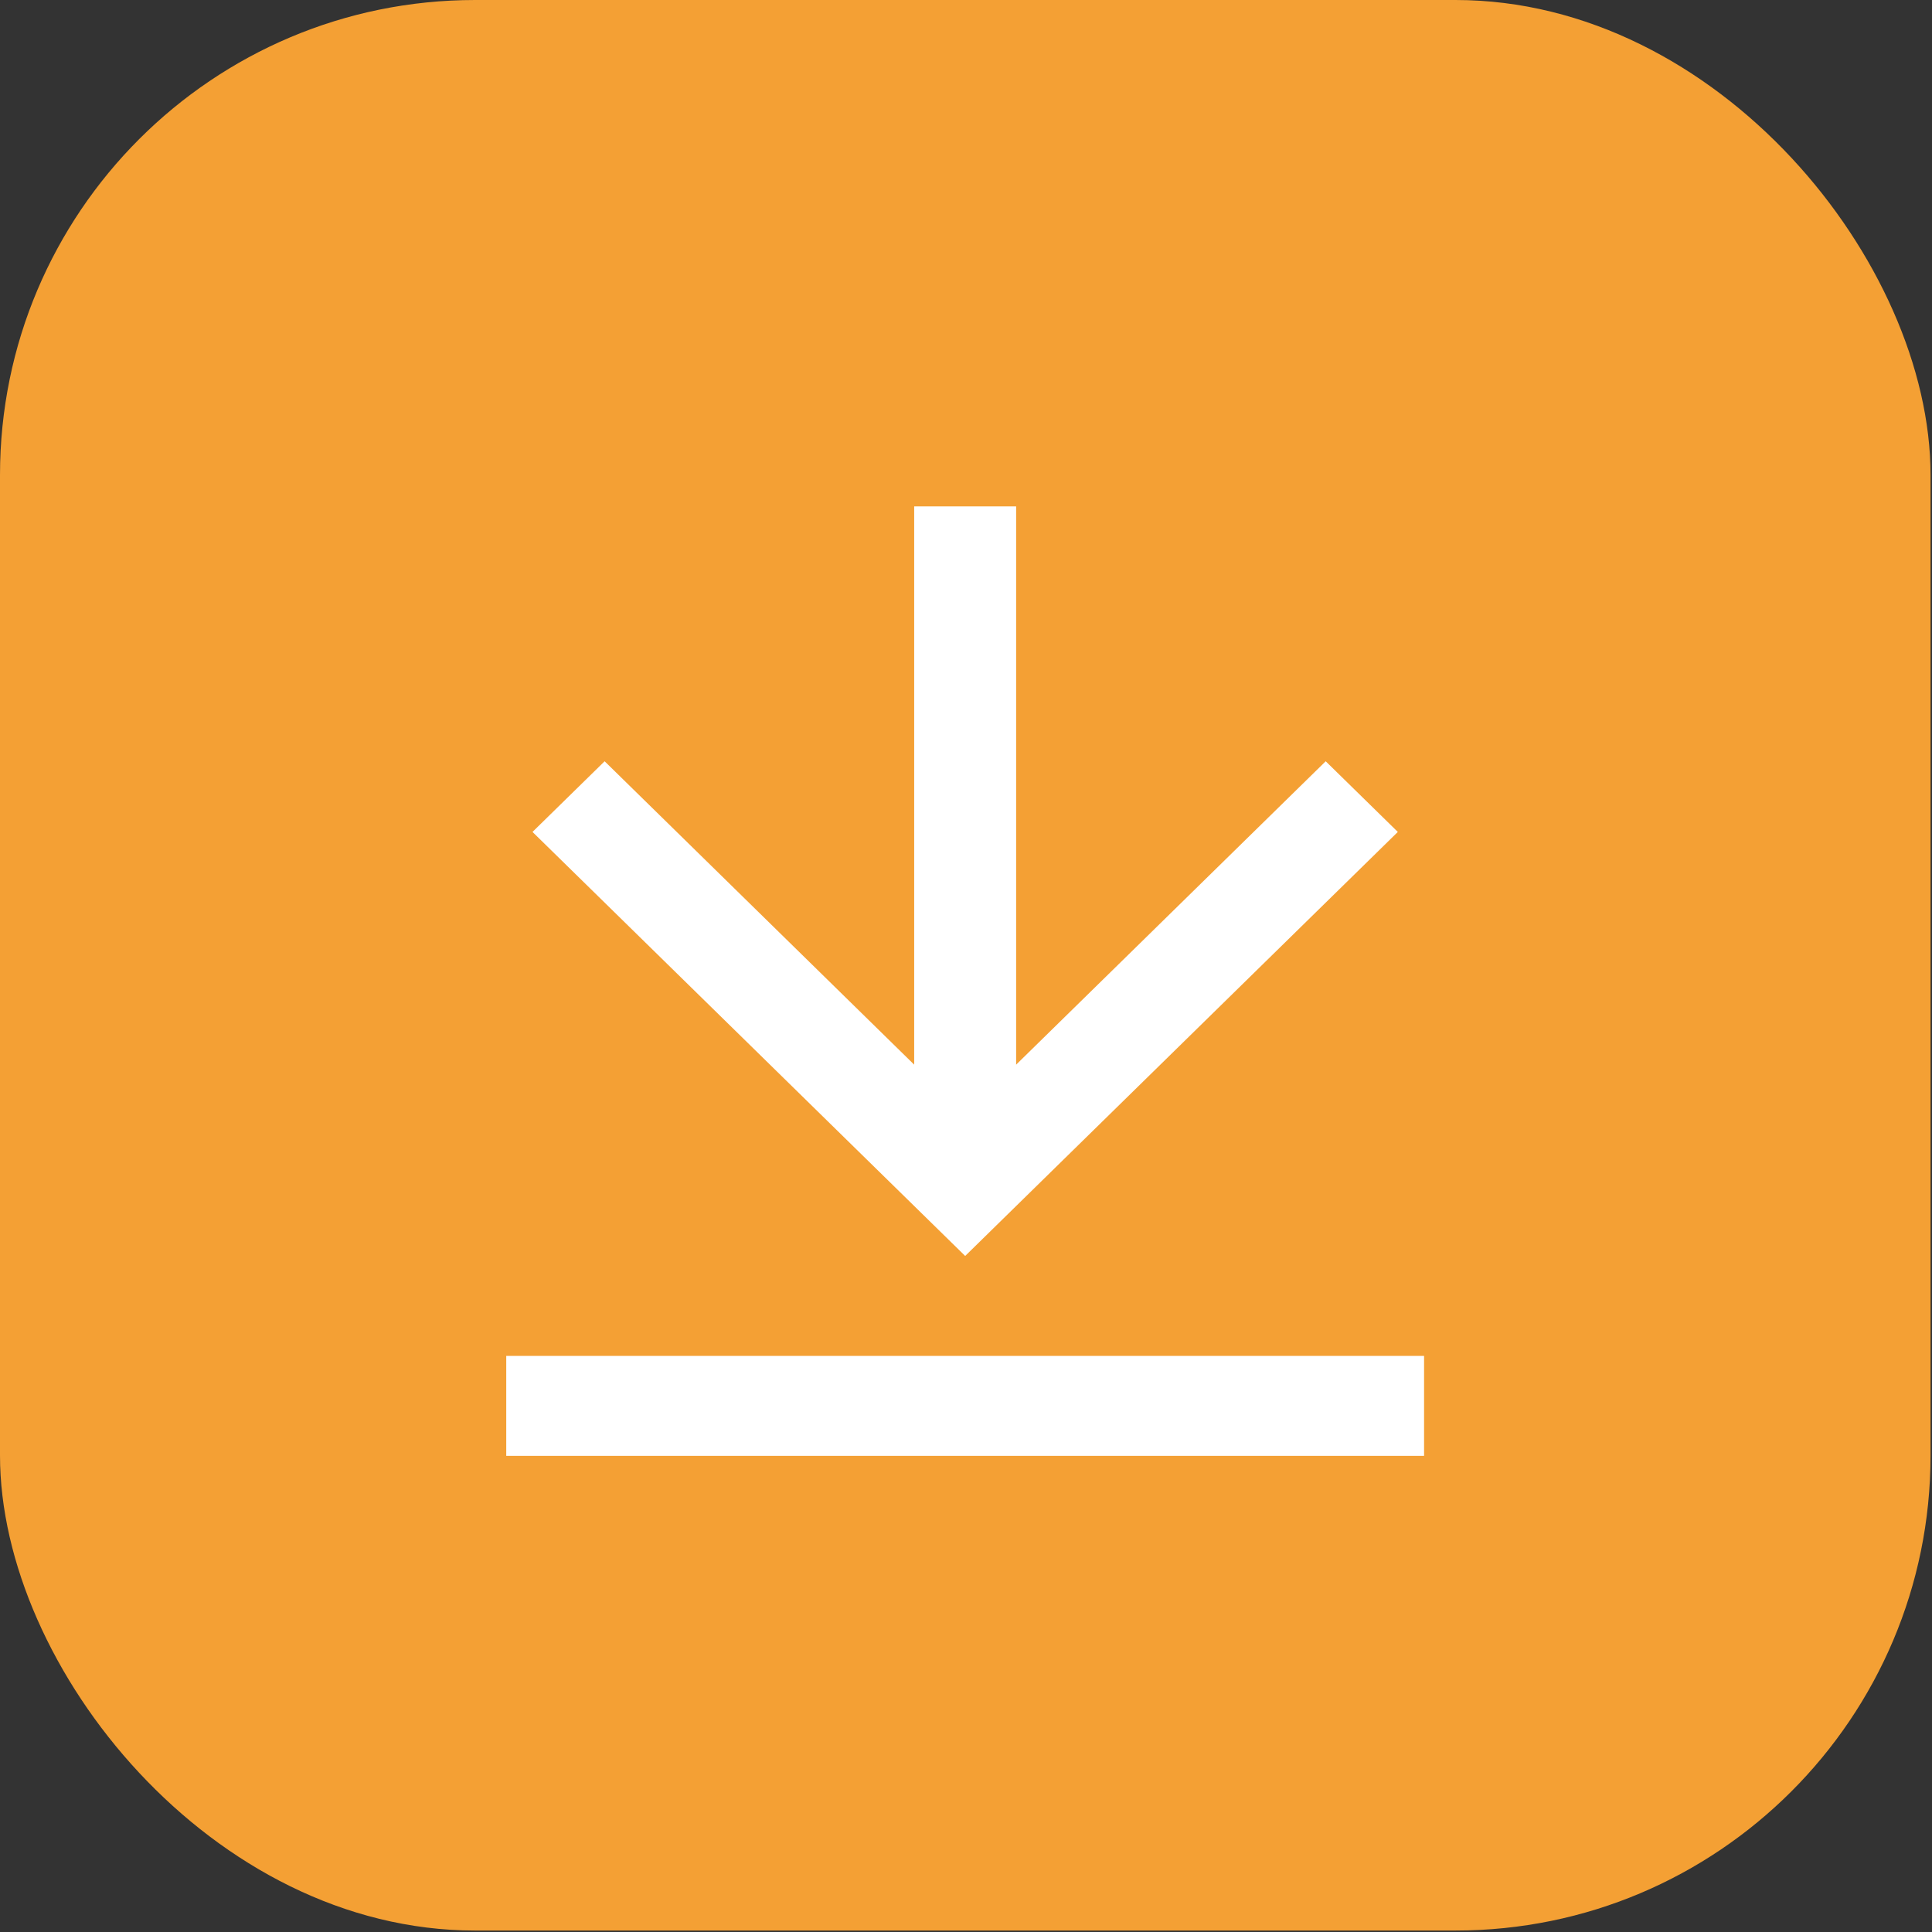
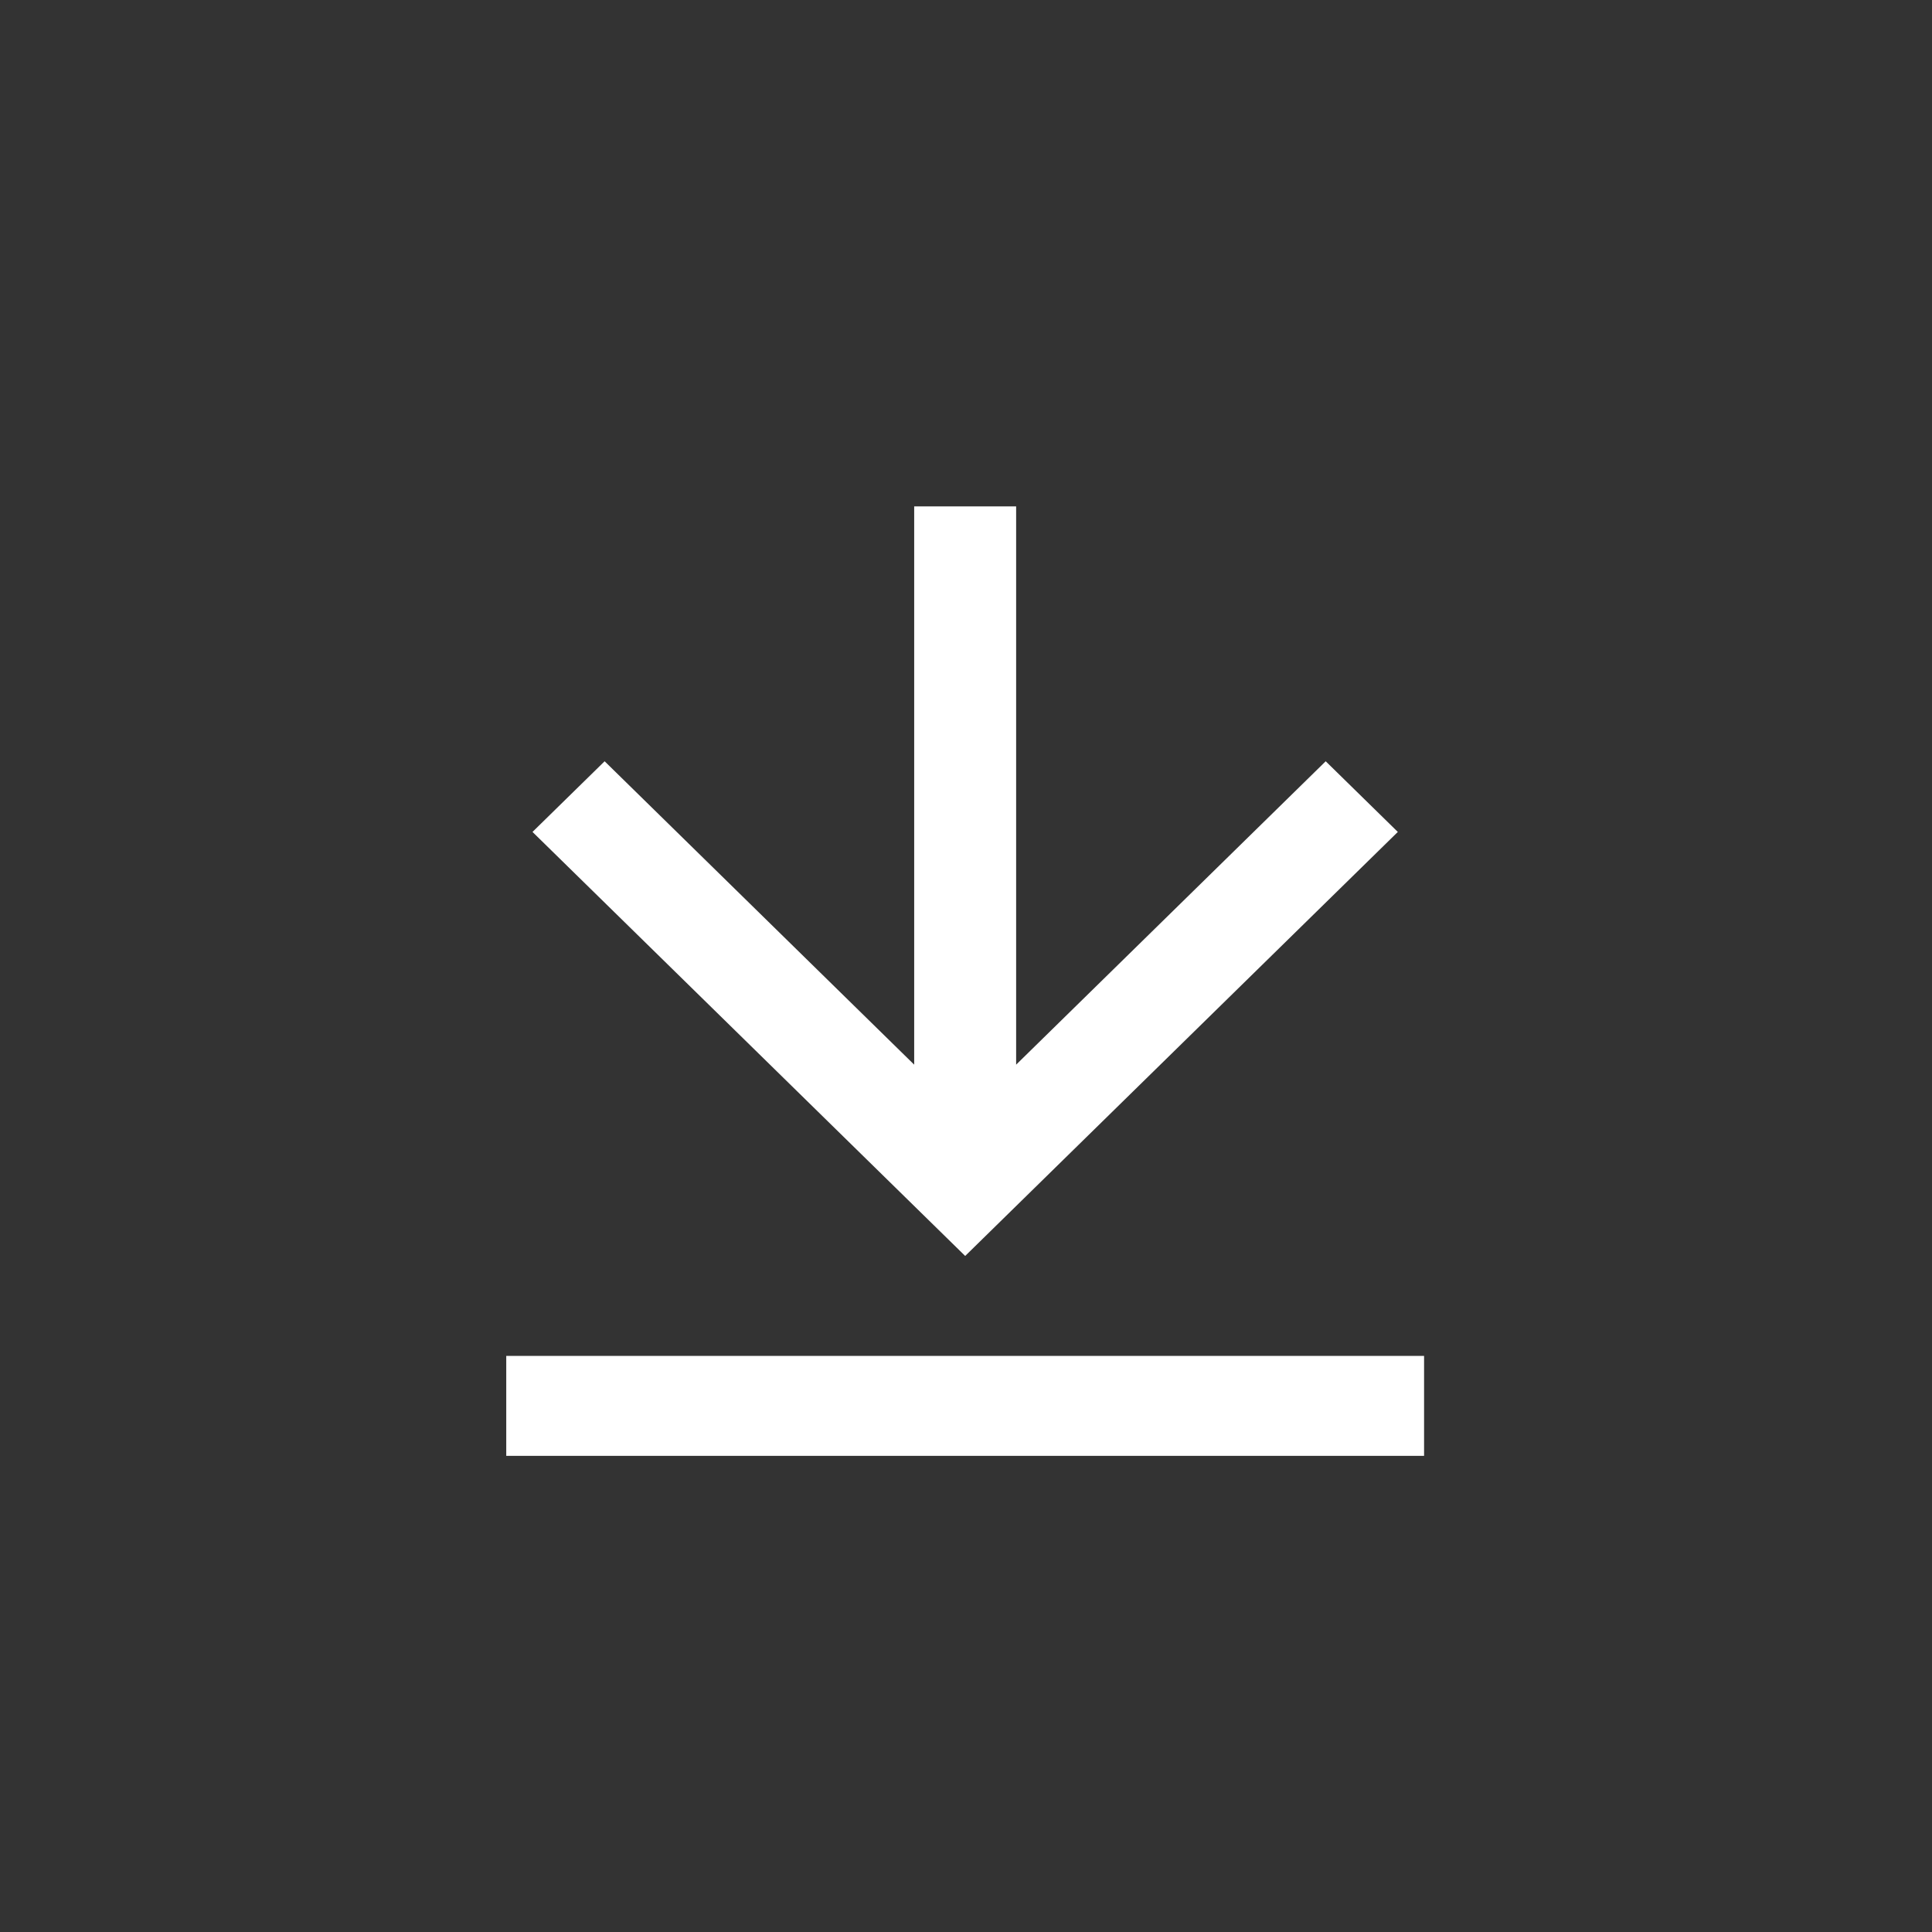
<svg xmlns="http://www.w3.org/2000/svg" width="61" height="61" viewBox="0 0 61 61" fill="none">
  <rect x="0" y="0" width="61" height="61" fill="#333333" stroke="none" />
-   <rect width="60.954" height="60.954" rx="15" fill="#F4A034" />
-   <path d="M15.984 42.811H44.963V45.966H15.984V42.811ZM32.083 33.615L41.857 24.036L44.134 26.267L30.474 39.655L16.813 26.267L19.09 24.036L28.864 33.615V15.989H32.083V33.615Z" fill="white" />
+   <path d="M15.984 42.811H44.963V45.966H15.984V42.811ZM32.083 33.615L41.857 24.036L44.134 26.267L30.474 39.655L16.813 26.267L19.09 24.036L28.864 33.615V15.989H32.083Z" fill="white" />
</svg>